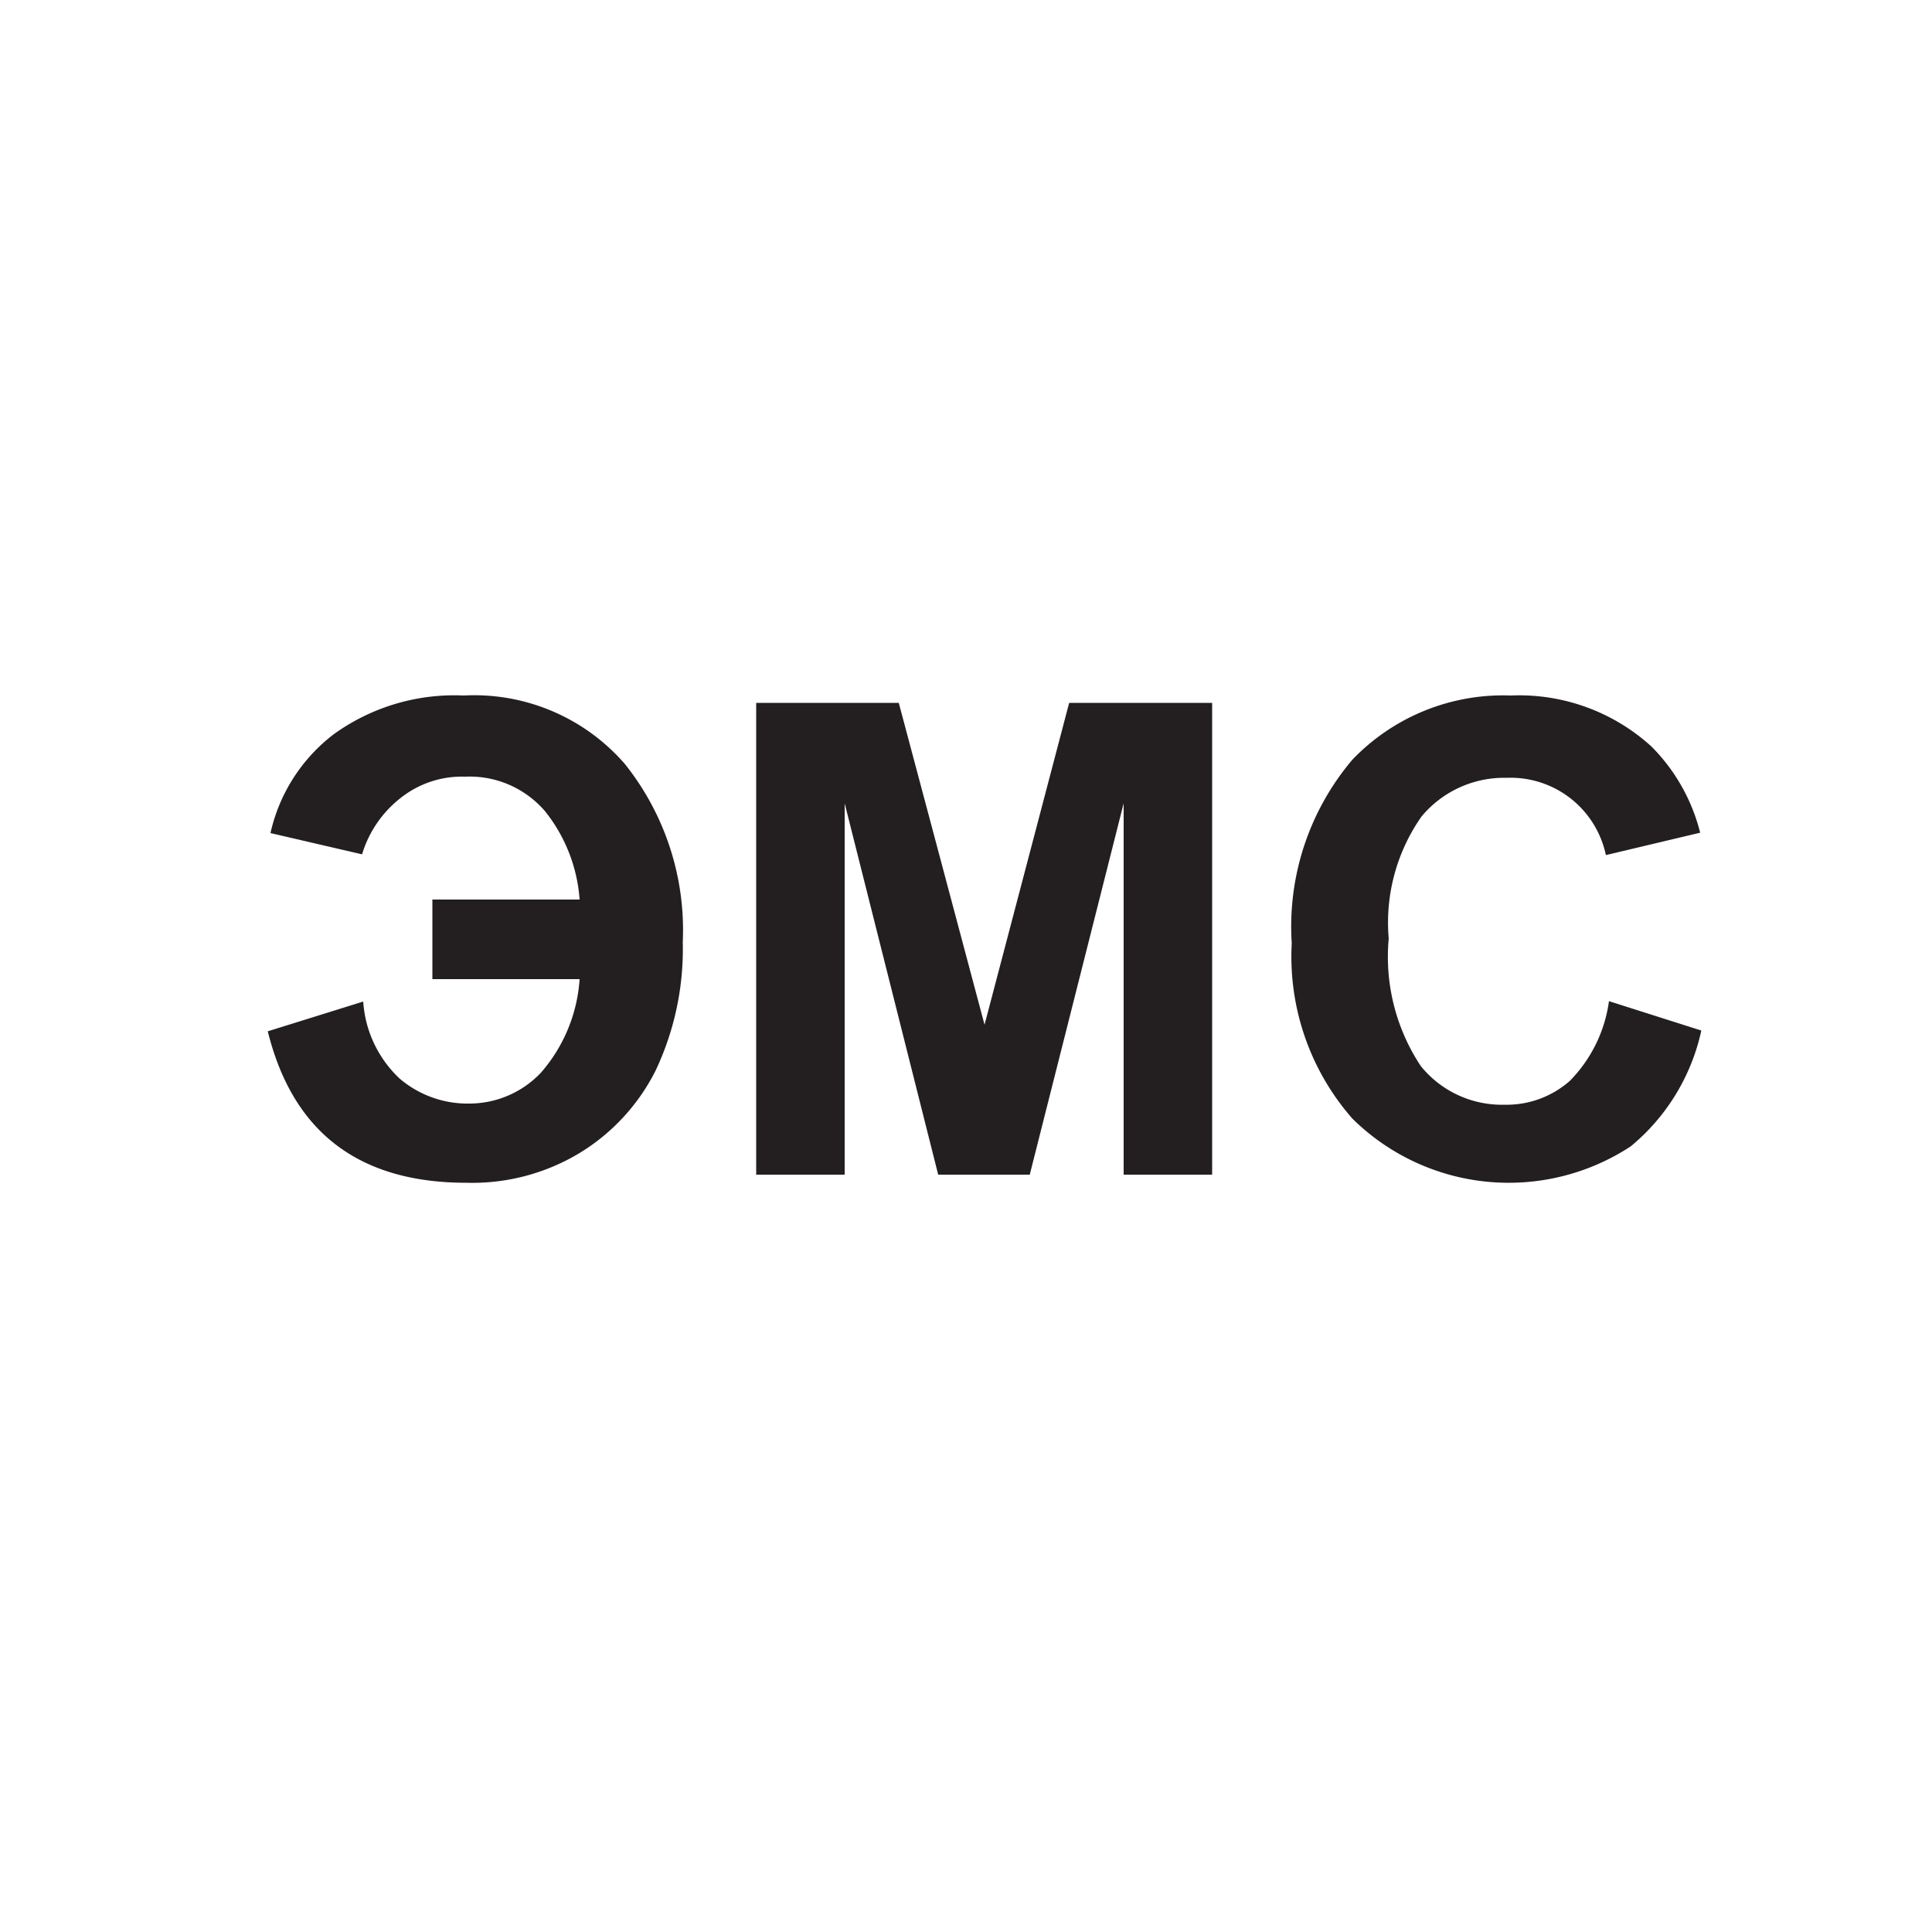
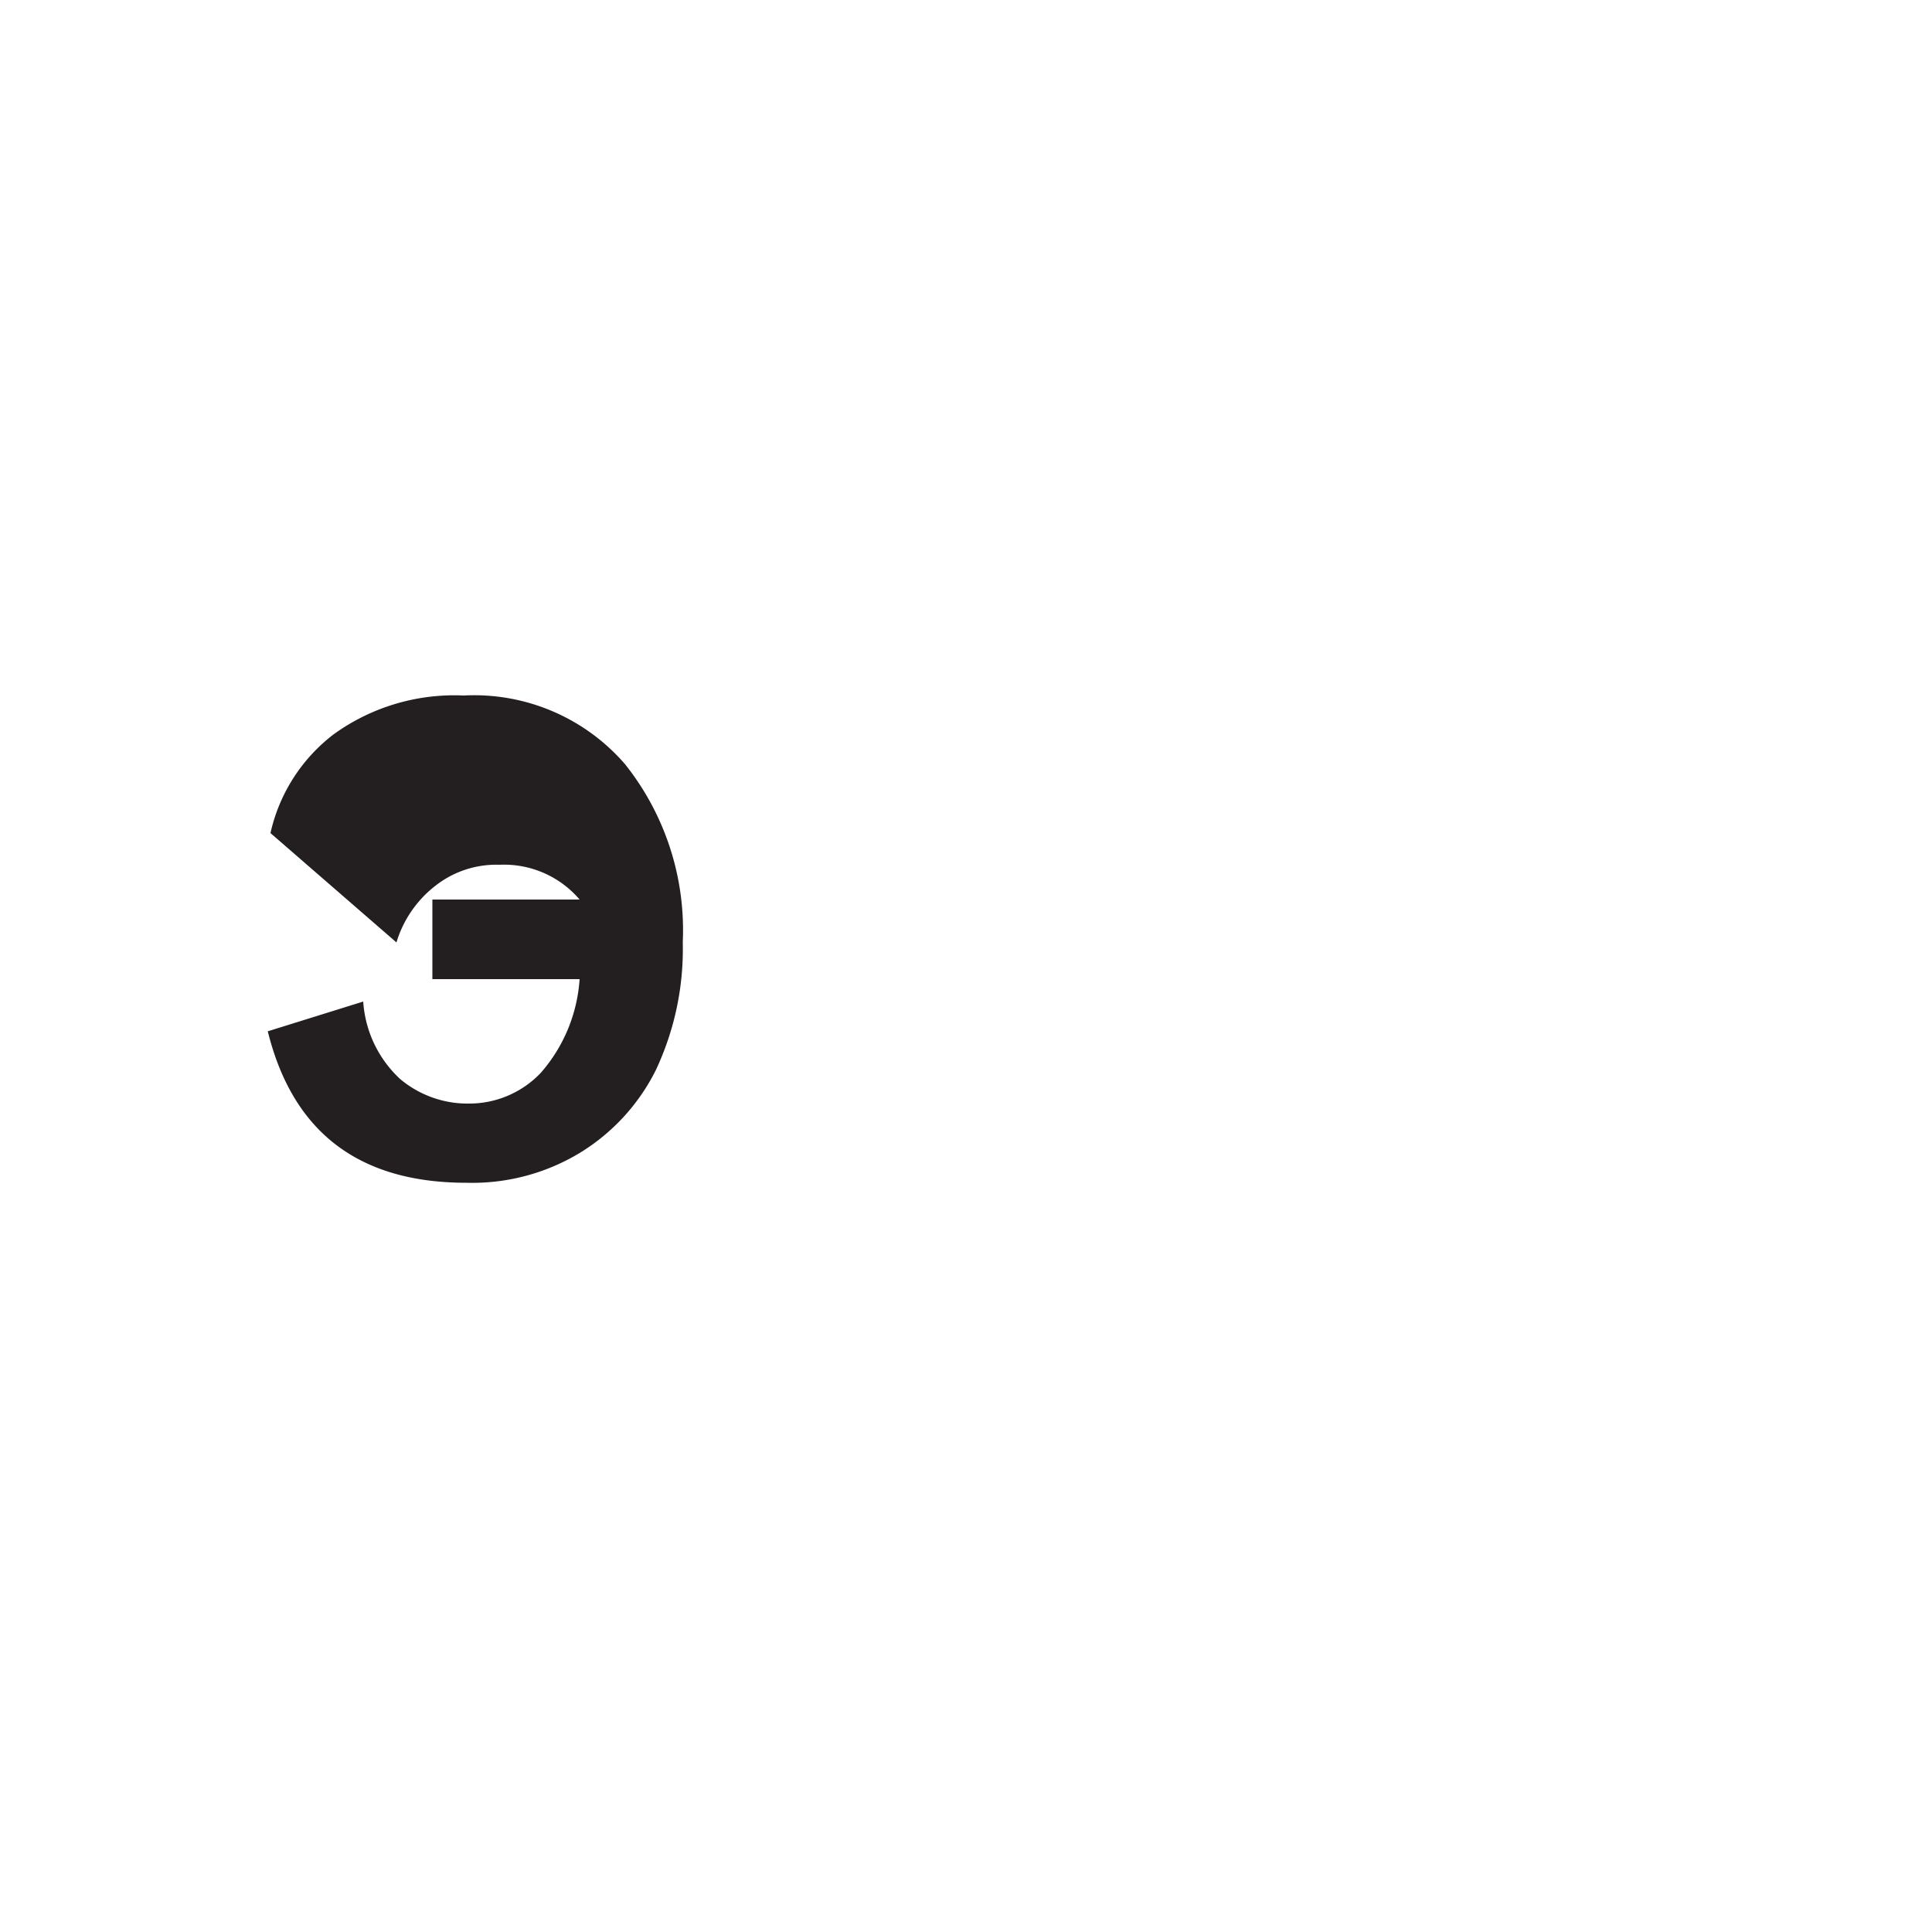
<svg xmlns="http://www.w3.org/2000/svg" id="Layer_1" data-name="Layer 1" width="50" height="50" viewBox="0 0 50 50">
  <defs>
    <style>
      .cls-1 {
        fill: #231f20;
      }
    </style>
  </defs>
  <title>4</title>
  <g>
-     <path class="cls-1" d="M11.19,23.28H15A4.13,4.13,0,0,0,14.11,21a2.57,2.57,0,0,0-2.07-.9,2.55,2.55,0,0,0-1.67.55,2.92,2.92,0,0,0-1,1.46L7,21.56A4.43,4.43,0,0,1,8.64,19,5.33,5.33,0,0,1,12,18a5.16,5.16,0,0,1,4.17,1.77,6.89,6.89,0,0,1,1.5,4.61,7.36,7.36,0,0,1-.7,3.32A5.26,5.26,0,0,1,15,29.84a5.38,5.38,0,0,1-2.93.77q-4.17,0-5.14-3.92l2.47-.77a3,3,0,0,0,.95,2,2.71,2.71,0,0,0,1.8.64A2.55,2.55,0,0,0,14,27.76a4.09,4.09,0,0,0,1-2.42H11.19Z" />
-     <path class="cls-1" d="M19.57,30.4V18.19h3.69l2.22,8.33,2.19-8.33h3.7V30.4H29.08V20.79L26.65,30.4H24.28l-2.42-9.61V30.4Z" />
-     <path class="cls-1" d="M41.64,25.91l2.39.76a5.36,5.36,0,0,1-1.83,3A5.76,5.76,0,0,1,35,28.95a6.36,6.36,0,0,1-1.57-4.54A6.68,6.68,0,0,1,35,19.66,5.4,5.4,0,0,1,39.1,18a5.08,5.08,0,0,1,3.64,1.32A4.82,4.82,0,0,1,44,21.55l-2.44.58a2.52,2.52,0,0,0-2.57-2,2.78,2.78,0,0,0-2.2,1,4.78,4.78,0,0,0-.85,3.16,5.12,5.12,0,0,0,.83,3.3,2.7,2.7,0,0,0,2.17,1,2.47,2.47,0,0,0,1.69-.62A3.64,3.64,0,0,0,41.64,25.91Z" />
+     <path class="cls-1" d="M11.19,23.28H15a2.57,2.57,0,0,0-2.07-.9,2.55,2.55,0,0,0-1.67.55,2.92,2.92,0,0,0-1,1.46L7,21.56A4.43,4.43,0,0,1,8.64,19,5.33,5.33,0,0,1,12,18a5.16,5.16,0,0,1,4.17,1.77,6.89,6.89,0,0,1,1.5,4.61,7.36,7.36,0,0,1-.7,3.32A5.26,5.26,0,0,1,15,29.84a5.38,5.38,0,0,1-2.93.77q-4.17,0-5.14-3.92l2.47-.77a3,3,0,0,0,.95,2,2.71,2.71,0,0,0,1.8.64A2.55,2.55,0,0,0,14,27.76a4.09,4.09,0,0,0,1-2.42H11.19Z" />
  </g>
</svg>